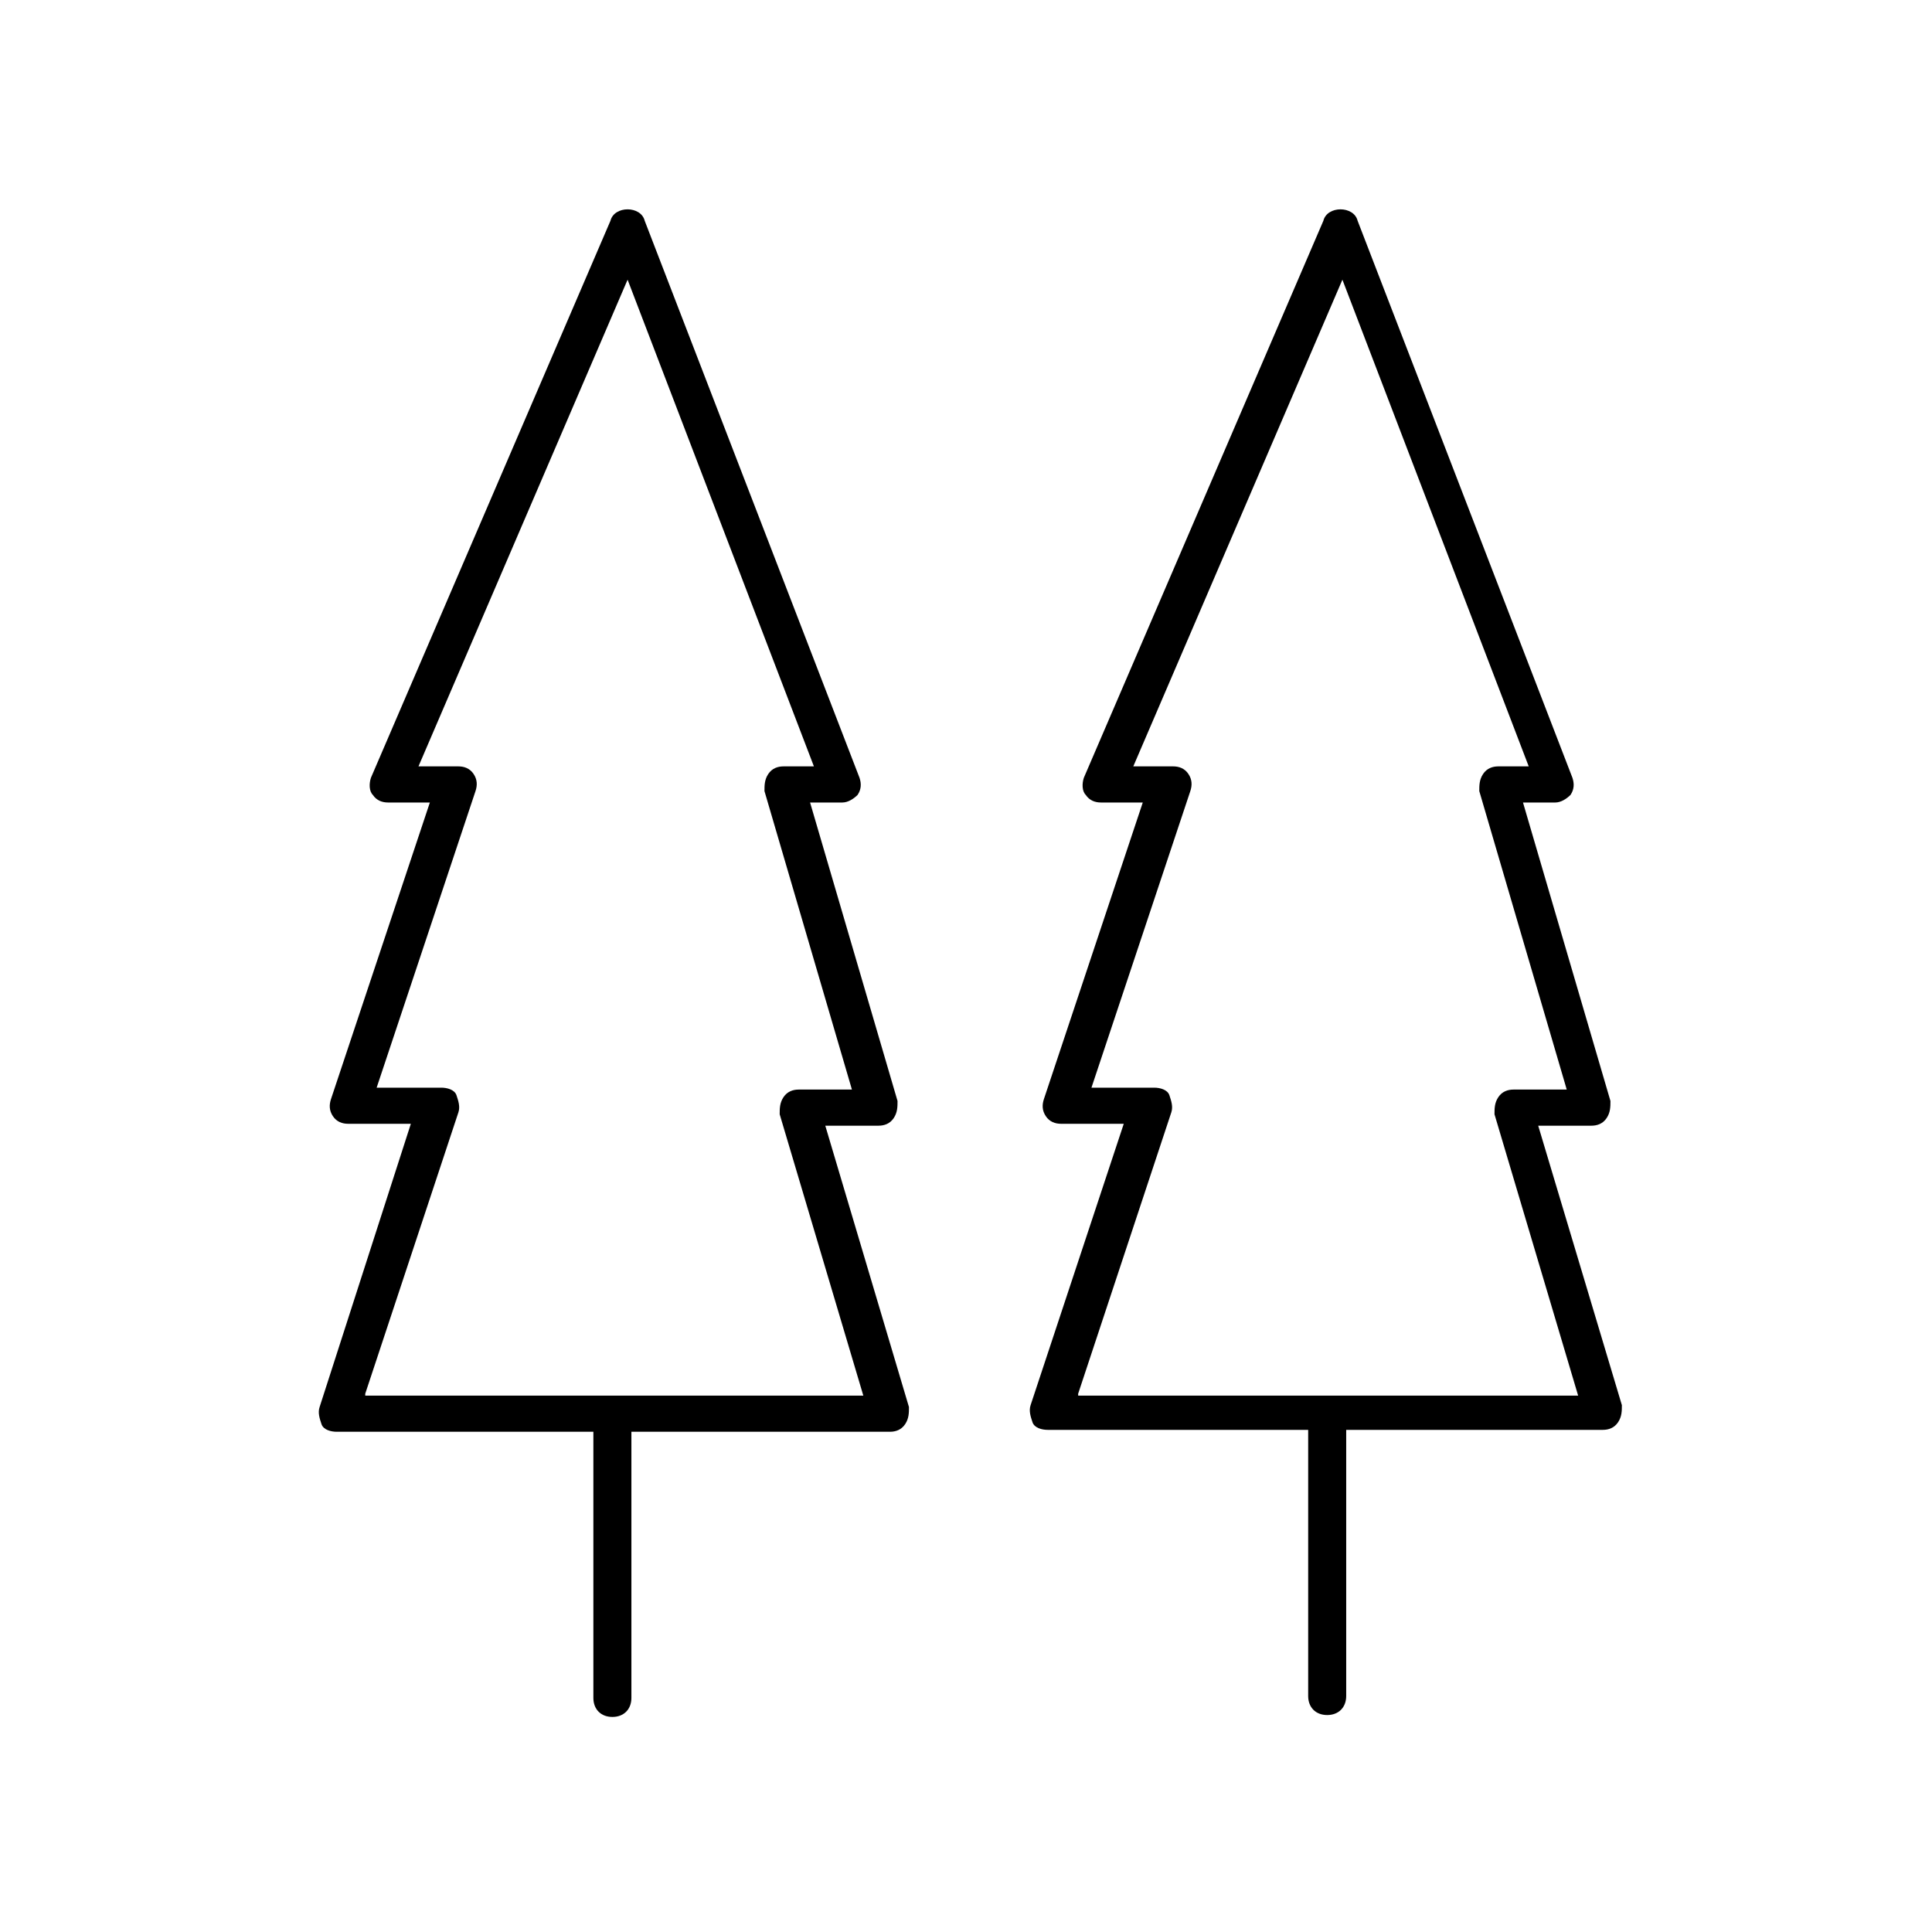
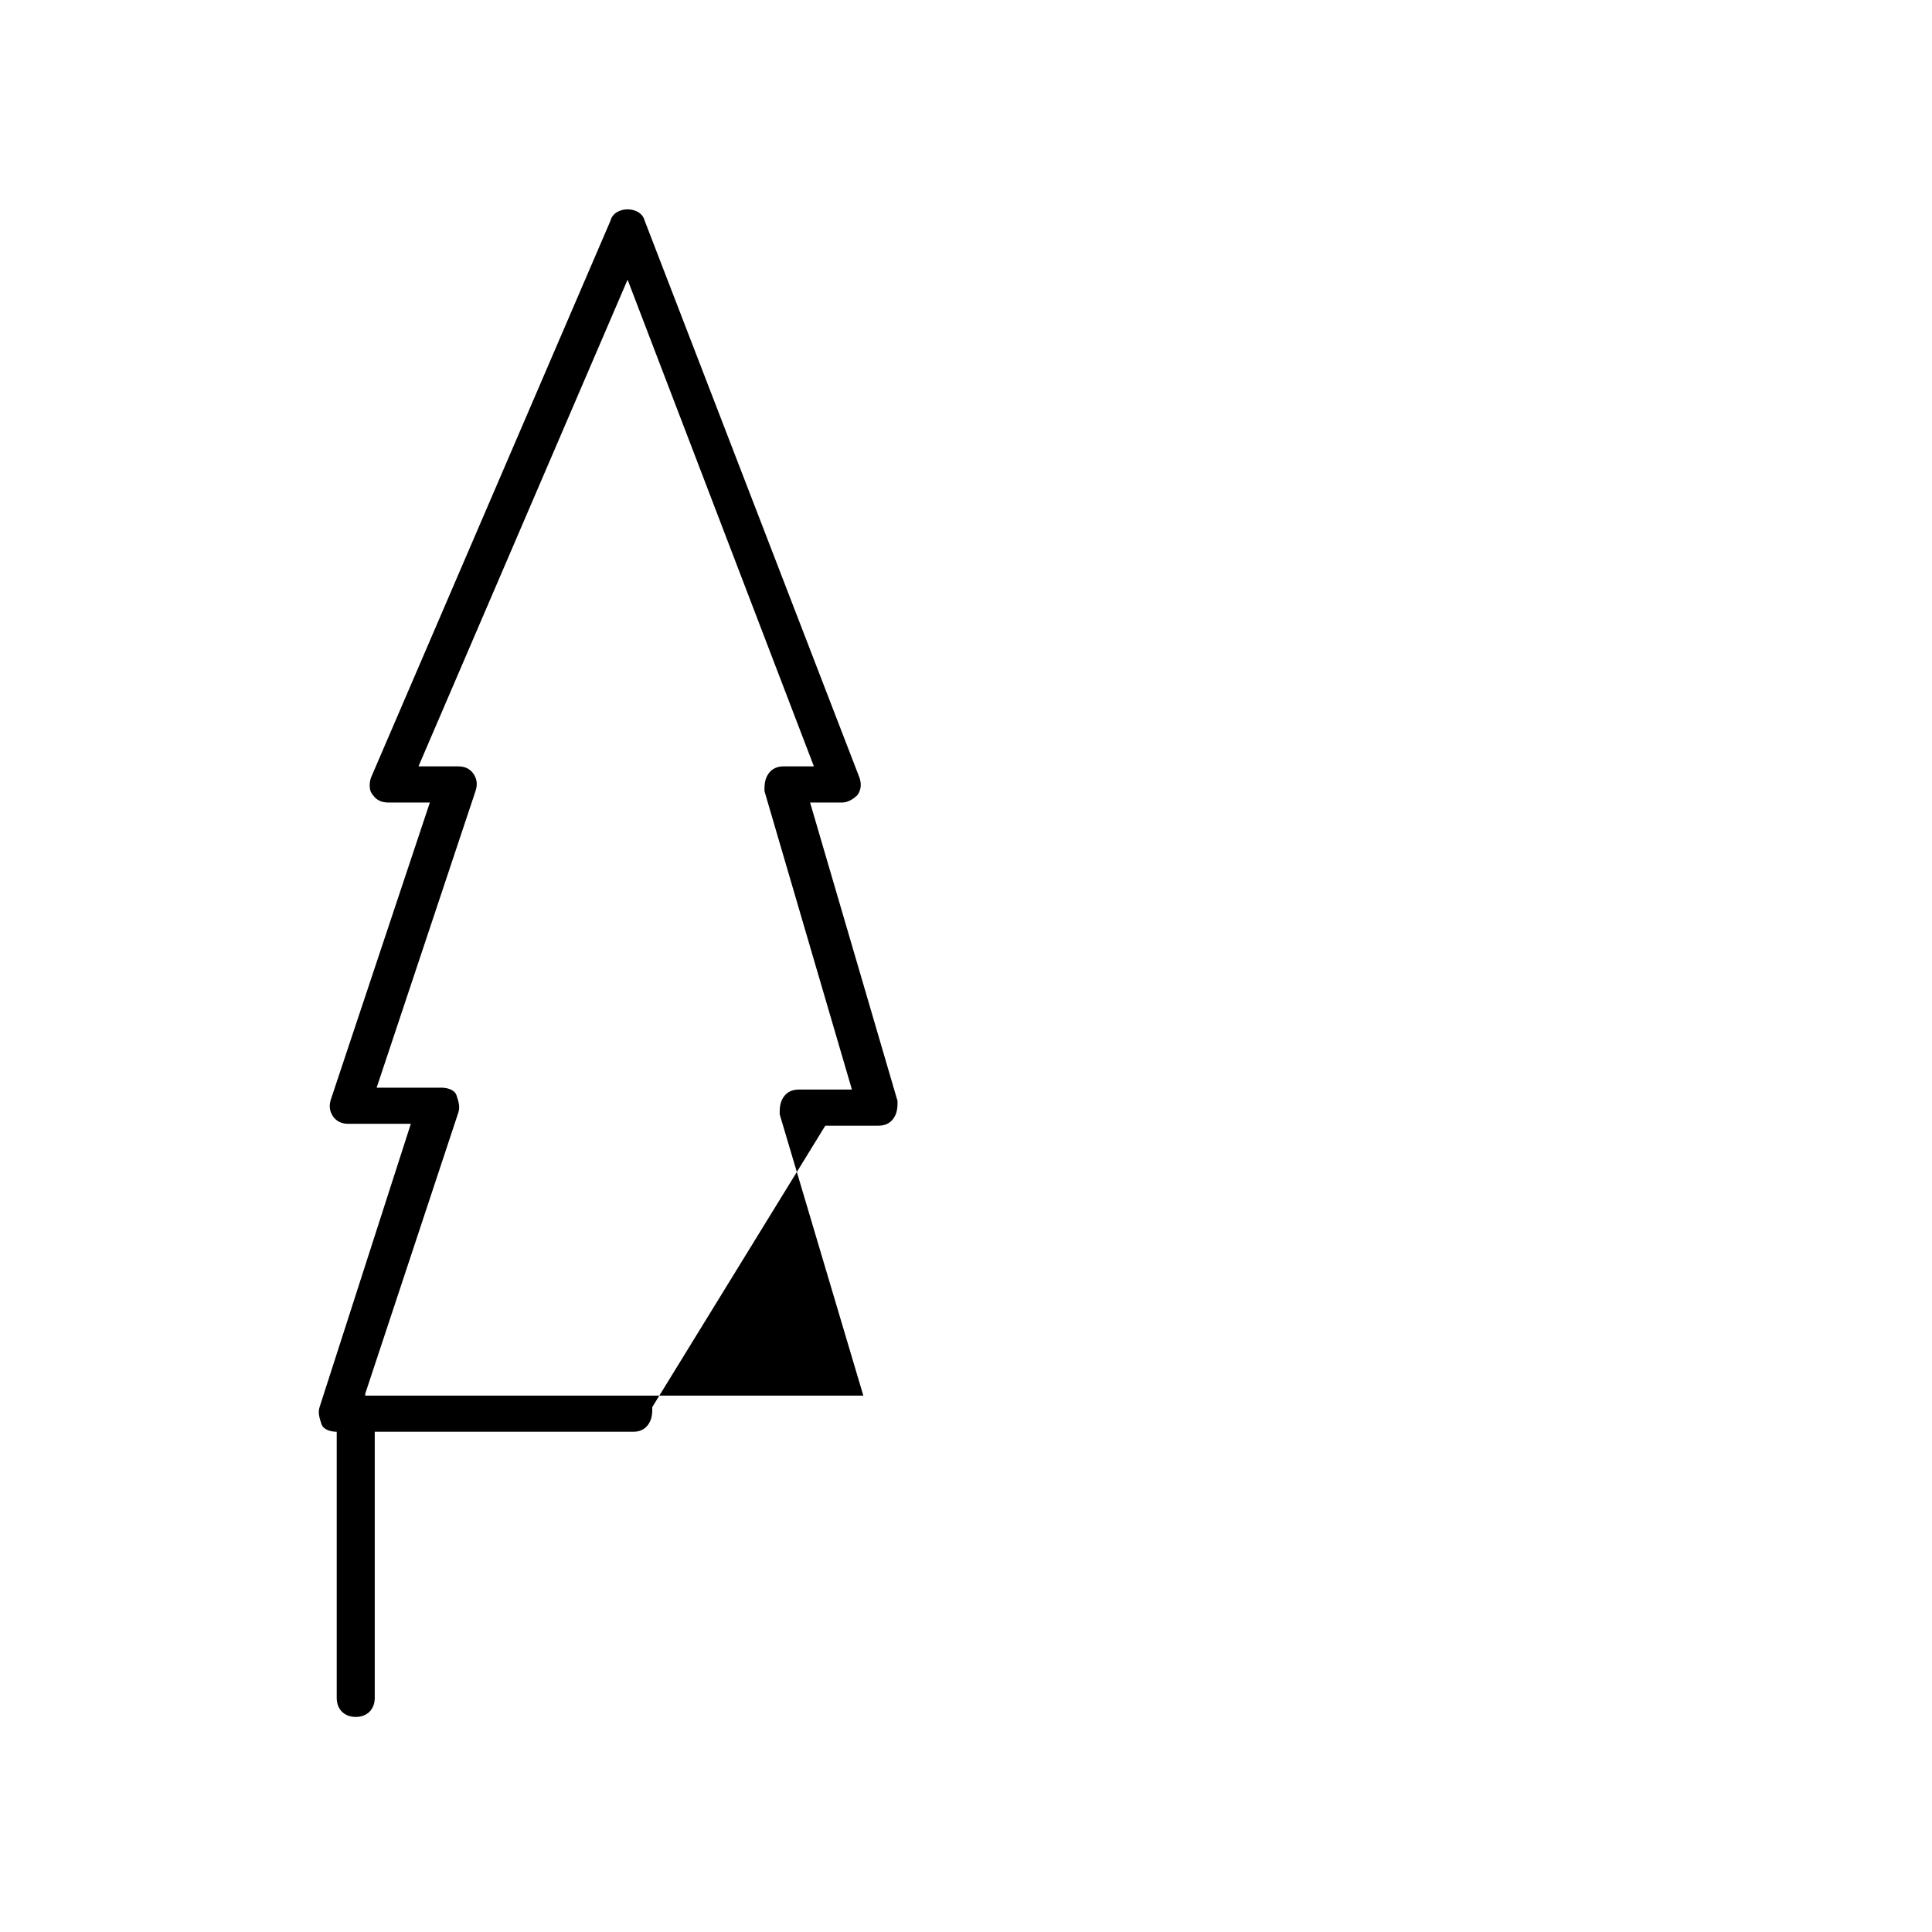
<svg xmlns="http://www.w3.org/2000/svg" fill="#000000" width="800px" height="800px" version="1.1" viewBox="144 144 512 512">
  <g>
-     <path d="m551.64 442.32h14.105c1.512 0 3.023-0.504 4.031-2.016 1.008-1.512 1.008-3.023 1.008-4.535l-23.176-79.098h8.566c1.512 0 3.023-1.008 4.031-2.016 1.008-1.512 1.008-3.023 0.504-4.535l-56.93-147.62c-0.504-2.016-2.519-3.023-4.535-3.023s-4.031 1.008-4.535 3.023l-63.48 147.62c-0.504 1.512-0.504 3.527 0.504 4.535 1.008 1.512 2.519 2.016 4.031 2.016h11.082l-26.199 78.594c-0.504 1.512-0.504 3.023 0.504 4.535s2.519 2.016 4.031 2.016h16.625l-24.688 74.562c-0.504 1.512 0 3.023 0.504 4.535 0.504 1.512 2.519 2.016 4.031 2.016h69.023v70.535c0 3.023 2.016 5.039 5.039 5.039 3.023 0 5.039-2.016 5.039-5.039v-70.535h68.016c1.512 0 3.023-0.504 4.031-2.016 1.008-1.512 1.008-3.023 1.008-4.535zm-121.92 71.035 24.688-74.562c0.504-1.512 0-3.023-0.504-4.535-0.504-1.512-2.519-2.016-4.031-2.016h-16.625l26.199-78.594c0.504-1.512 0.504-3.023-0.504-4.535-1.008-1.512-2.519-2.016-4.031-2.016h-10.578l55.418-128.98 49.375 128.98h-8.062c-1.512 0-3.023 0.504-4.031 2.016-1.008 1.512-1.008 3.023-1.008 4.535l23.176 79.098h-14.105c-1.512 0-3.023 0.504-4.031 2.016-1.008 1.512-1.008 3.023-1.008 4.535l22.168 74.562h-132.5z" />
-     <path d="m362.71 442.32h14.105c1.512 0 3.023-0.504 4.031-2.016 1.008-1.512 1.008-3.023 1.008-4.535l-23.176-79.098h8.566c1.512 0 3.023-1.008 4.031-2.016 1.008-1.512 1.008-3.023 0.504-4.535l-56.93-147.62c-0.504-2.016-2.519-3.023-4.535-3.023-2.016 0-4.031 1.008-4.535 3.023l-63.48 147.62c-0.504 1.512-0.504 3.527 0.504 4.535 1.008 1.512 2.519 2.016 4.031 2.016h11.082l-26.199 78.594c-0.504 1.512-0.504 3.023 0.504 4.535 1.008 1.512 2.519 2.016 4.031 2.016h16.625l-24.18 75.066c-0.504 1.512 0 3.023 0.504 4.535 0.504 1.512 2.519 2.016 4.031 2.016h68.016v70.535c0 3.023 2.016 5.039 5.039 5.039 3.023 0 5.039-2.016 5.039-5.039v-70.535h68.516c1.512 0 3.023-0.504 4.031-2.016 1.008-1.512 1.008-3.023 1.008-4.535zm-121.92 71.035 24.688-74.562c0.504-1.512 0-3.023-0.504-4.535-0.504-1.512-2.519-2.016-4.031-2.016h-17.129l26.199-78.594c0.504-1.512 0.504-3.023-0.504-4.535-1.008-1.512-2.519-2.016-4.031-2.016h-10.578l55.418-128.98 49.375 128.98h-8.062c-1.512 0-3.023 0.504-4.031 2.016-1.008 1.512-1.008 3.023-1.008 4.535l23.176 79.098h-14.105c-1.512 0-3.023 0.504-4.031 2.016-1.008 1.512-1.008 3.023-1.008 4.535l22.168 74.562h-132z" />
+     <path d="m362.71 442.32h14.105c1.512 0 3.023-0.504 4.031-2.016 1.008-1.512 1.008-3.023 1.008-4.535l-23.176-79.098h8.566c1.512 0 3.023-1.008 4.031-2.016 1.008-1.512 1.008-3.023 0.504-4.535l-56.93-147.62c-0.504-2.016-2.519-3.023-4.535-3.023-2.016 0-4.031 1.008-4.535 3.023l-63.48 147.62c-0.504 1.512-0.504 3.527 0.504 4.535 1.008 1.512 2.519 2.016 4.031 2.016h11.082l-26.199 78.594c-0.504 1.512-0.504 3.023 0.504 4.535 1.008 1.512 2.519 2.016 4.031 2.016h16.625l-24.18 75.066c-0.504 1.512 0 3.023 0.504 4.535 0.504 1.512 2.519 2.016 4.031 2.016v70.535c0 3.023 2.016 5.039 5.039 5.039 3.023 0 5.039-2.016 5.039-5.039v-70.535h68.516c1.512 0 3.023-0.504 4.031-2.016 1.008-1.512 1.008-3.023 1.008-4.535zm-121.92 71.035 24.688-74.562c0.504-1.512 0-3.023-0.504-4.535-0.504-1.512-2.519-2.016-4.031-2.016h-17.129l26.199-78.594c0.504-1.512 0.504-3.023-0.504-4.535-1.008-1.512-2.519-2.016-4.031-2.016h-10.578l55.418-128.98 49.375 128.98h-8.062c-1.512 0-3.023 0.504-4.031 2.016-1.008 1.512-1.008 3.023-1.008 4.535l23.176 79.098h-14.105c-1.512 0-3.023 0.504-4.031 2.016-1.008 1.512-1.008 3.023-1.008 4.535l22.168 74.562h-132z" />
  </g>
</svg>